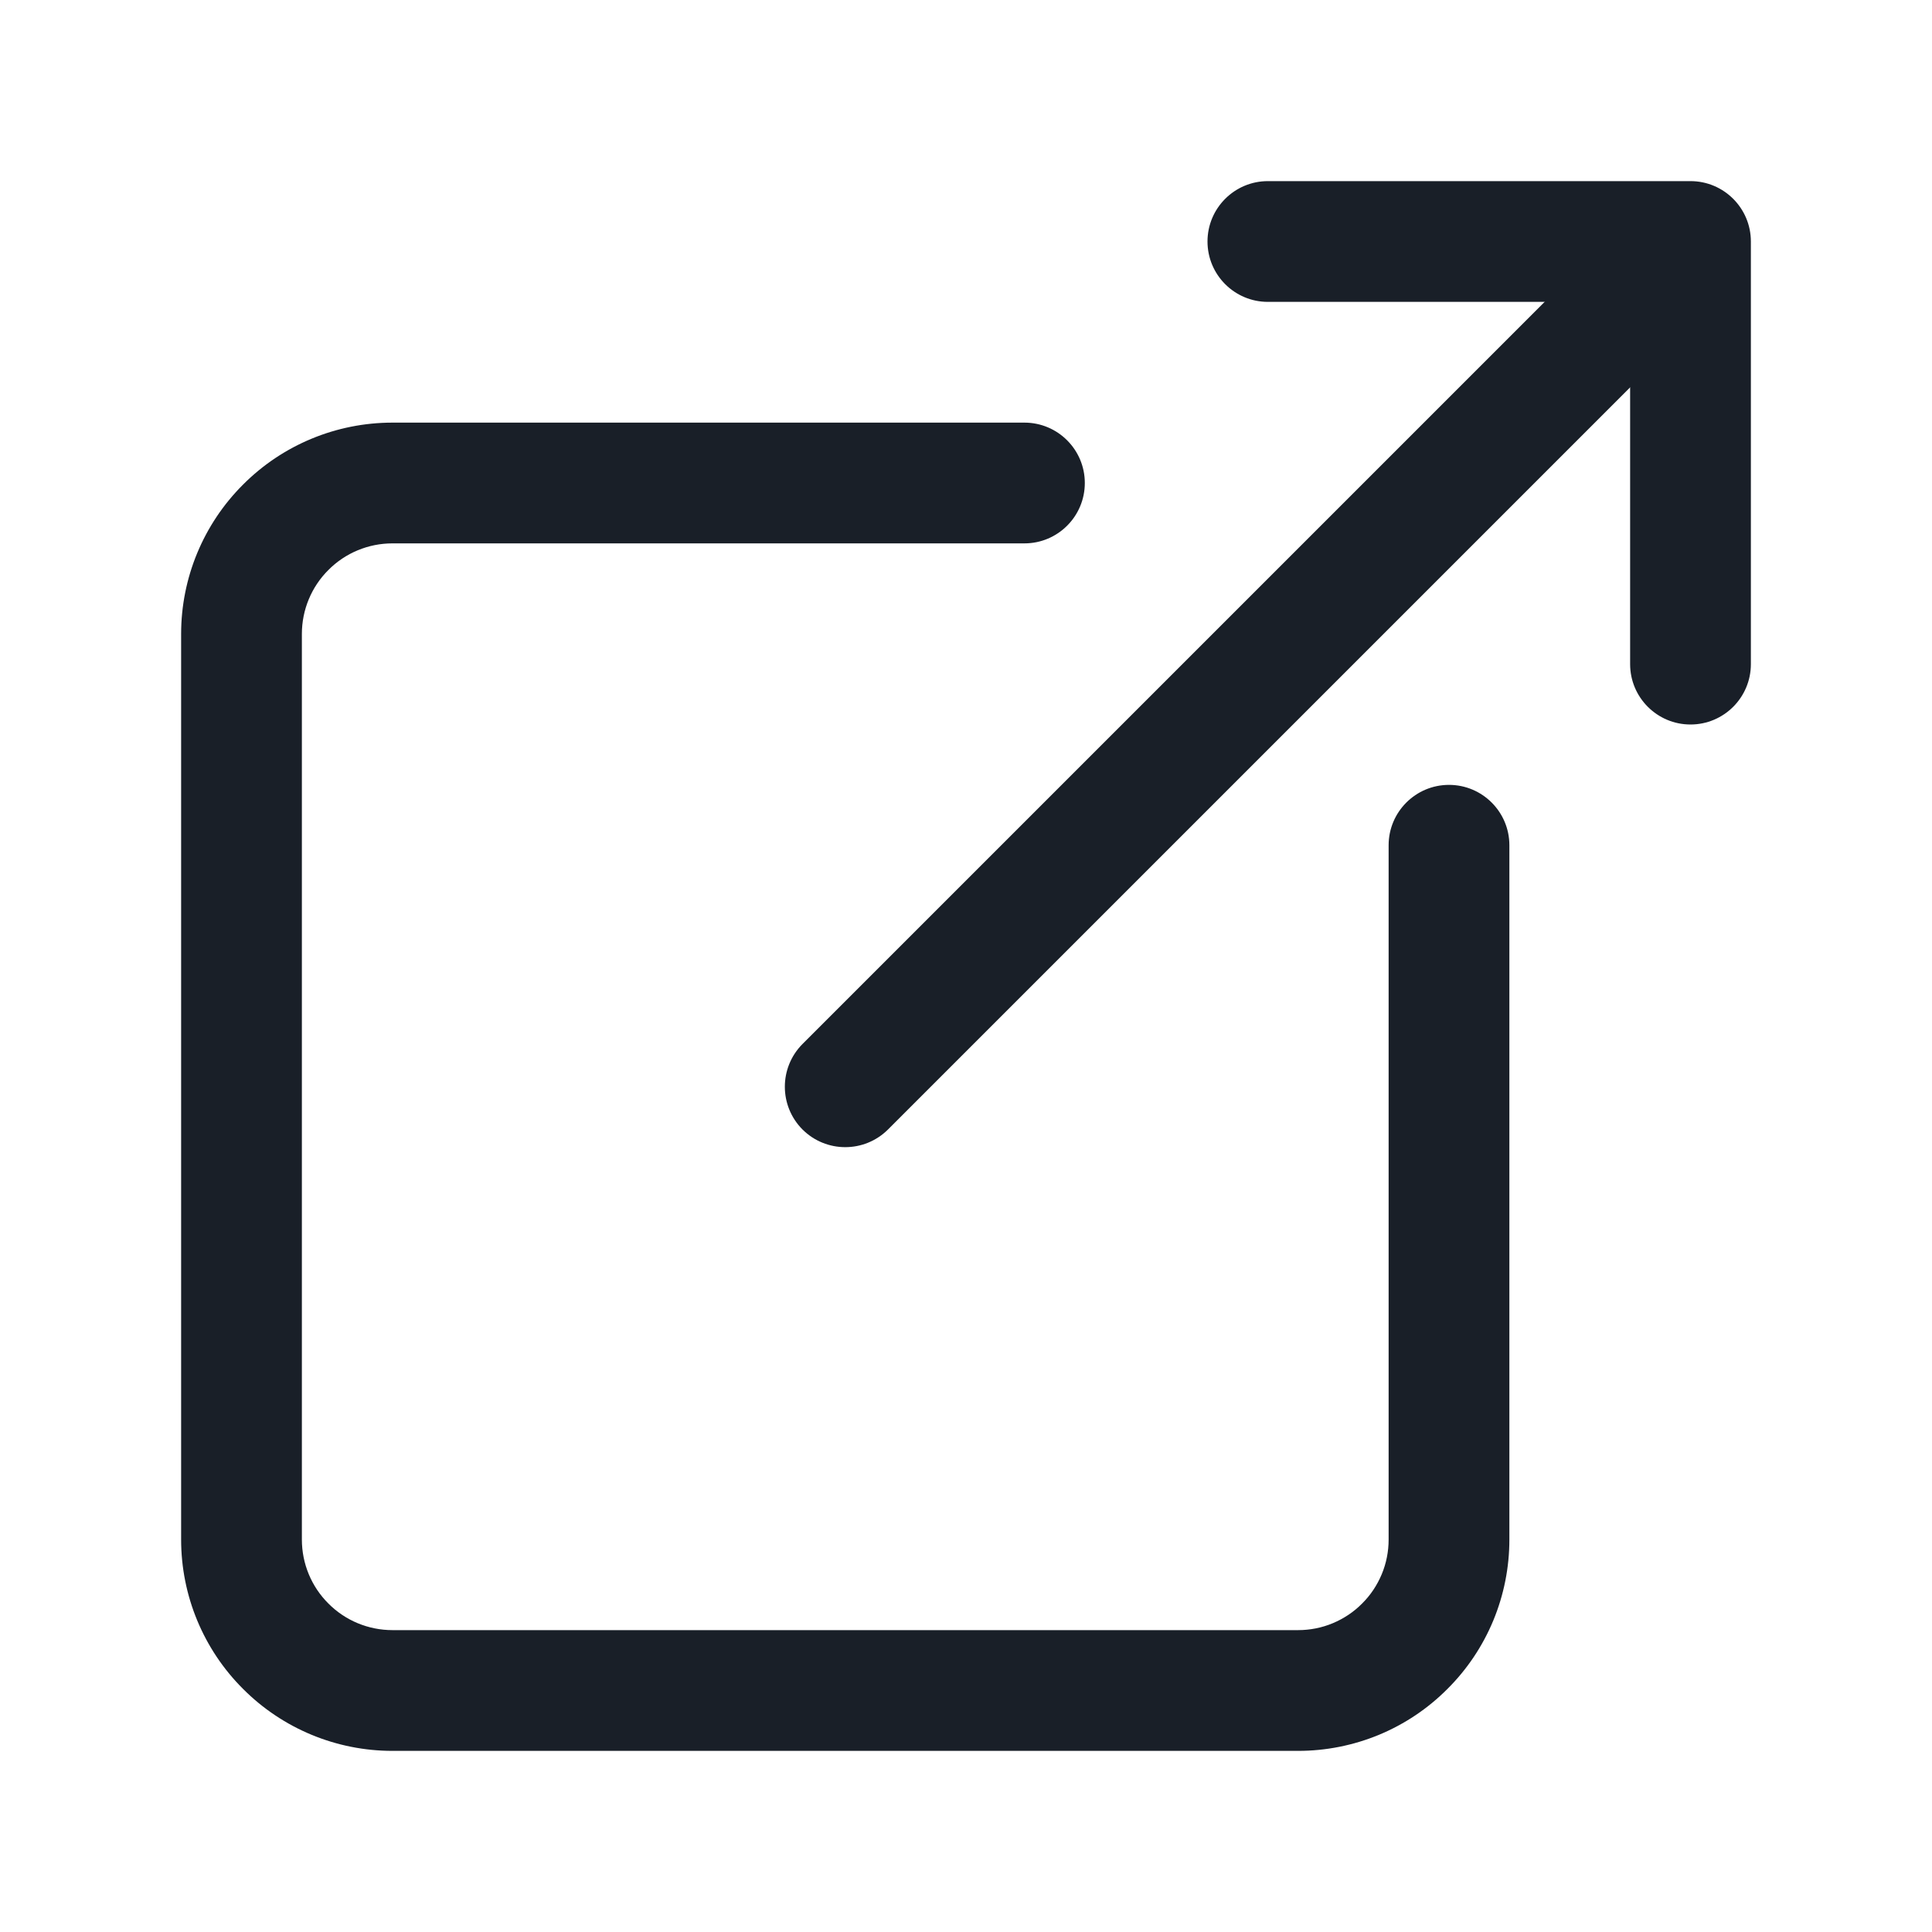
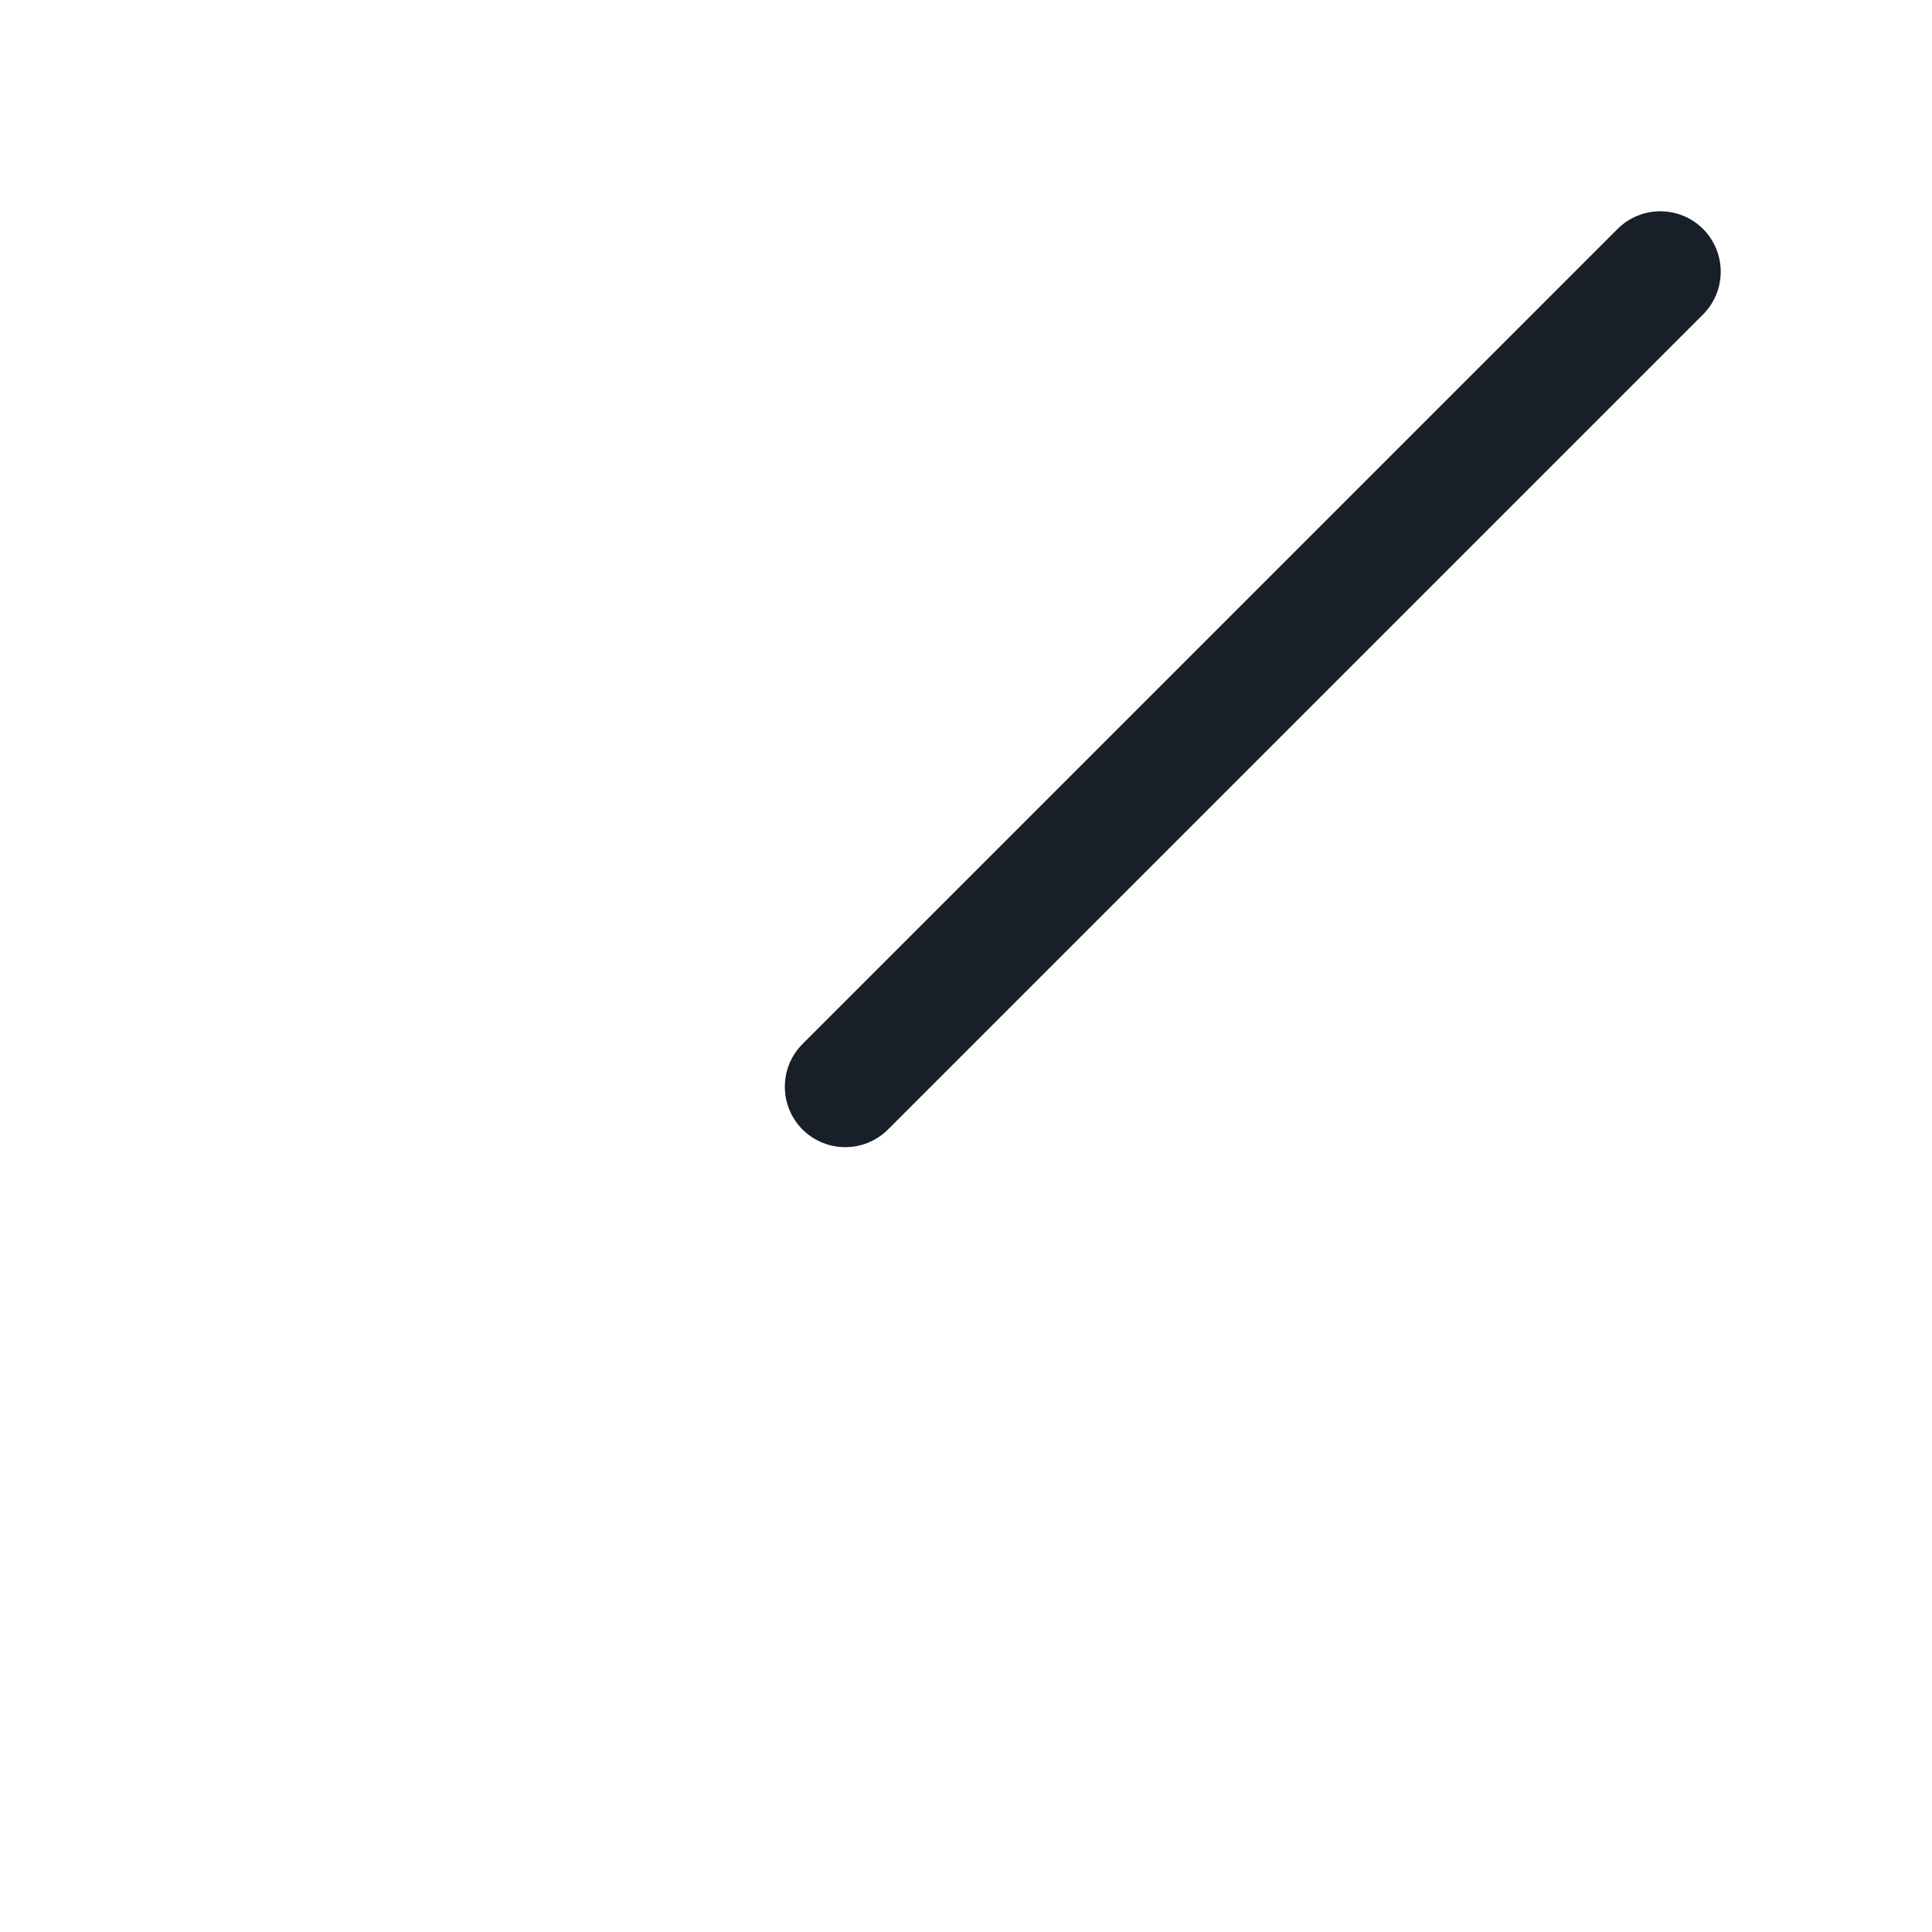
<svg xmlns="http://www.w3.org/2000/svg" fill="none" height="100%" overflow="visible" preserveAspectRatio="none" style="display: block;" viewBox="0 0 16 16" width="100%">
  <g id="Outline / open">
-     <path clip-rule="evenodd" d="M3.25 4.5C3.051 4.5 2.86 4.579 2.72 4.72C2.579 4.86 2.5 5.051 2.5 5.25V12.75C2.5 12.949 2.579 13.14 2.72 13.28C2.86 13.421 3.051 13.5 3.25 13.5H10.75C10.848 13.5 10.946 13.481 11.037 13.443C11.128 13.405 11.211 13.35 11.28 13.28C11.35 13.211 11.405 13.128 11.443 13.037C11.481 12.946 11.5 12.848 11.5 12.75V7C11.5 6.724 11.724 6.5 12 6.5C12.276 6.5 12.5 6.724 12.5 7V12.75C12.5 12.98 12.455 13.207 12.367 13.42C12.279 13.632 12.15 13.825 11.987 13.987C11.825 14.15 11.632 14.279 11.42 14.367C11.207 14.455 10.98 14.5 10.75 14.5H3.25C2.786 14.5 2.341 14.316 2.013 13.987C1.684 13.659 1.5 13.214 1.5 12.75V5.25C1.5 4.786 1.684 4.341 2.013 4.013C2.341 3.684 2.786 3.5 3.25 3.5H8.484C8.76 3.5 8.984 3.724 8.984 4C8.984 4.276 8.76 4.5 8.484 4.5H3.25Z" fill="#191F28" fill-rule="evenodd" id="Vector (Stroke)" />
-     <path clip-rule="evenodd" d="M10 2C10 1.724 10.224 1.5 10.5 1.5H14C14.276 1.5 14.5 1.724 14.5 2V5.5C14.5 5.776 14.276 6 14 6C13.724 6 13.5 5.776 13.5 5.5V2.5H10.5C10.224 2.5 10 2.276 10 2Z" fill="#191F28" fill-rule="evenodd" id="Vector (Stroke)_2" />
    <path clip-rule="evenodd" d="M14.104 1.896C14.299 2.092 14.299 2.408 14.104 2.604L7.354 9.354C7.158 9.549 6.842 9.549 6.646 9.354C6.451 9.158 6.451 8.842 6.646 8.646L13.396 1.896C13.592 1.701 13.908 1.701 14.104 1.896Z" fill="#191F28" fill-rule="evenodd" id="Vector (Stroke)_3" />
  </g>
</svg>